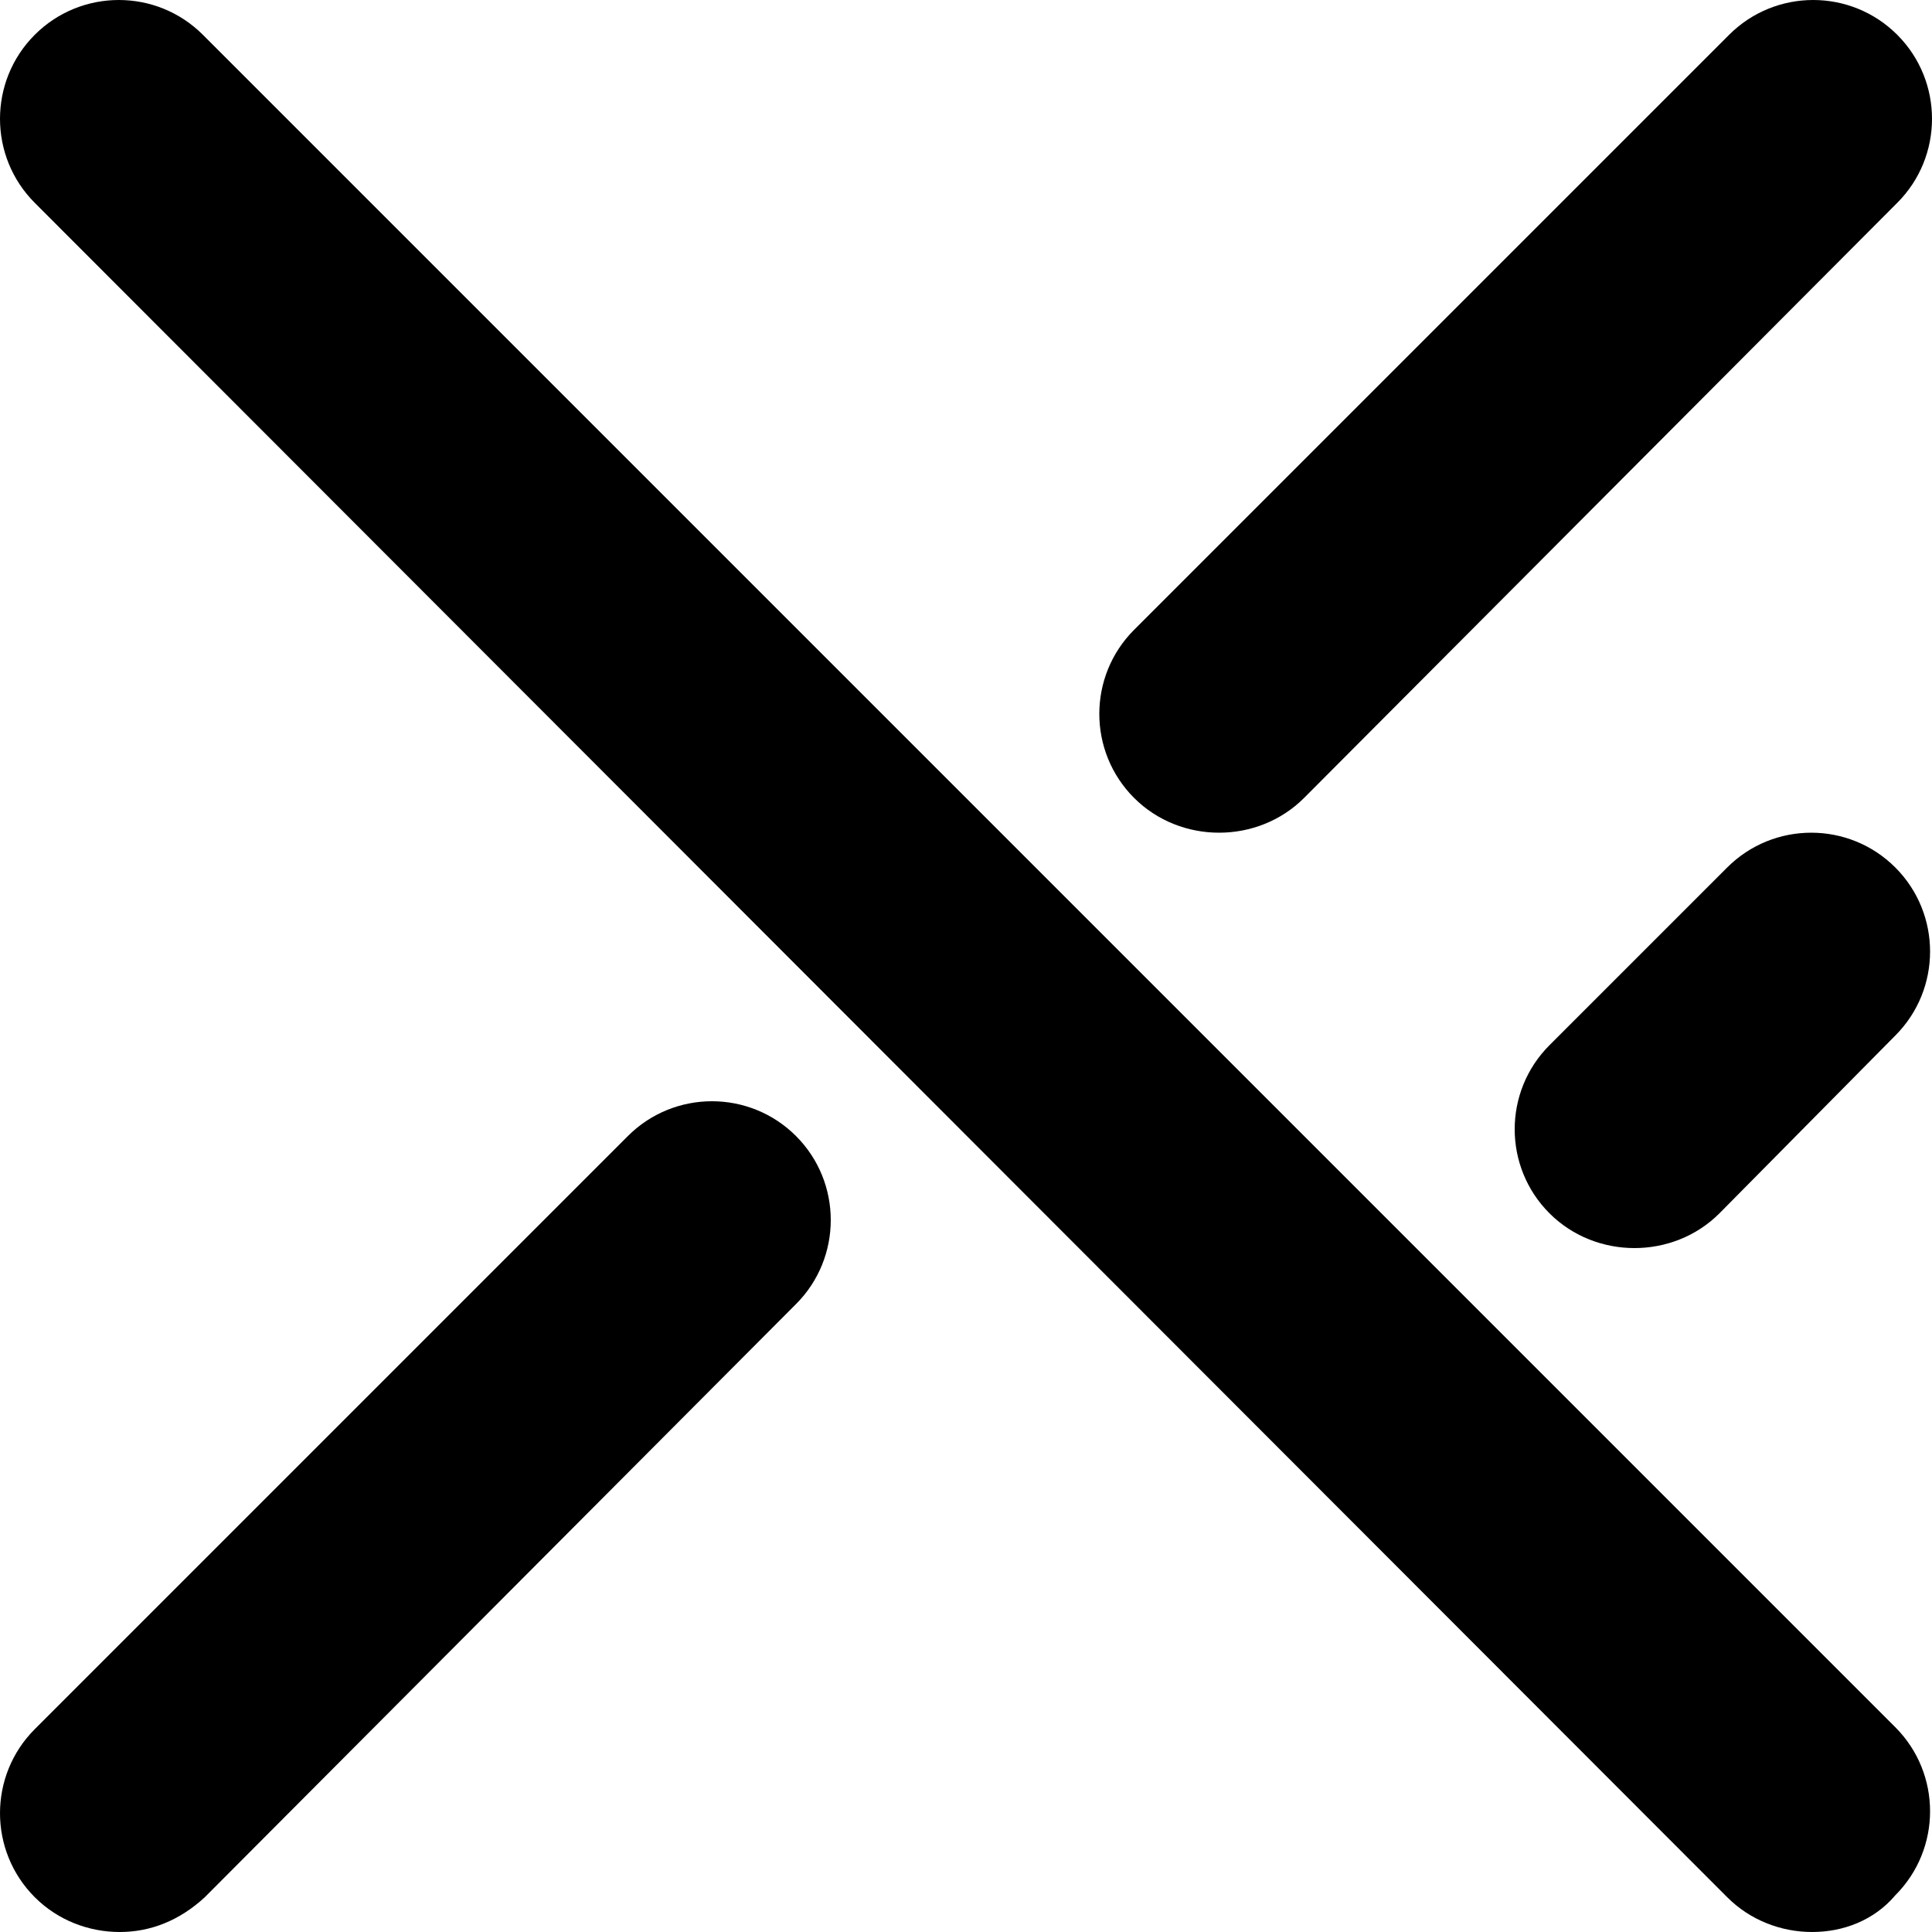
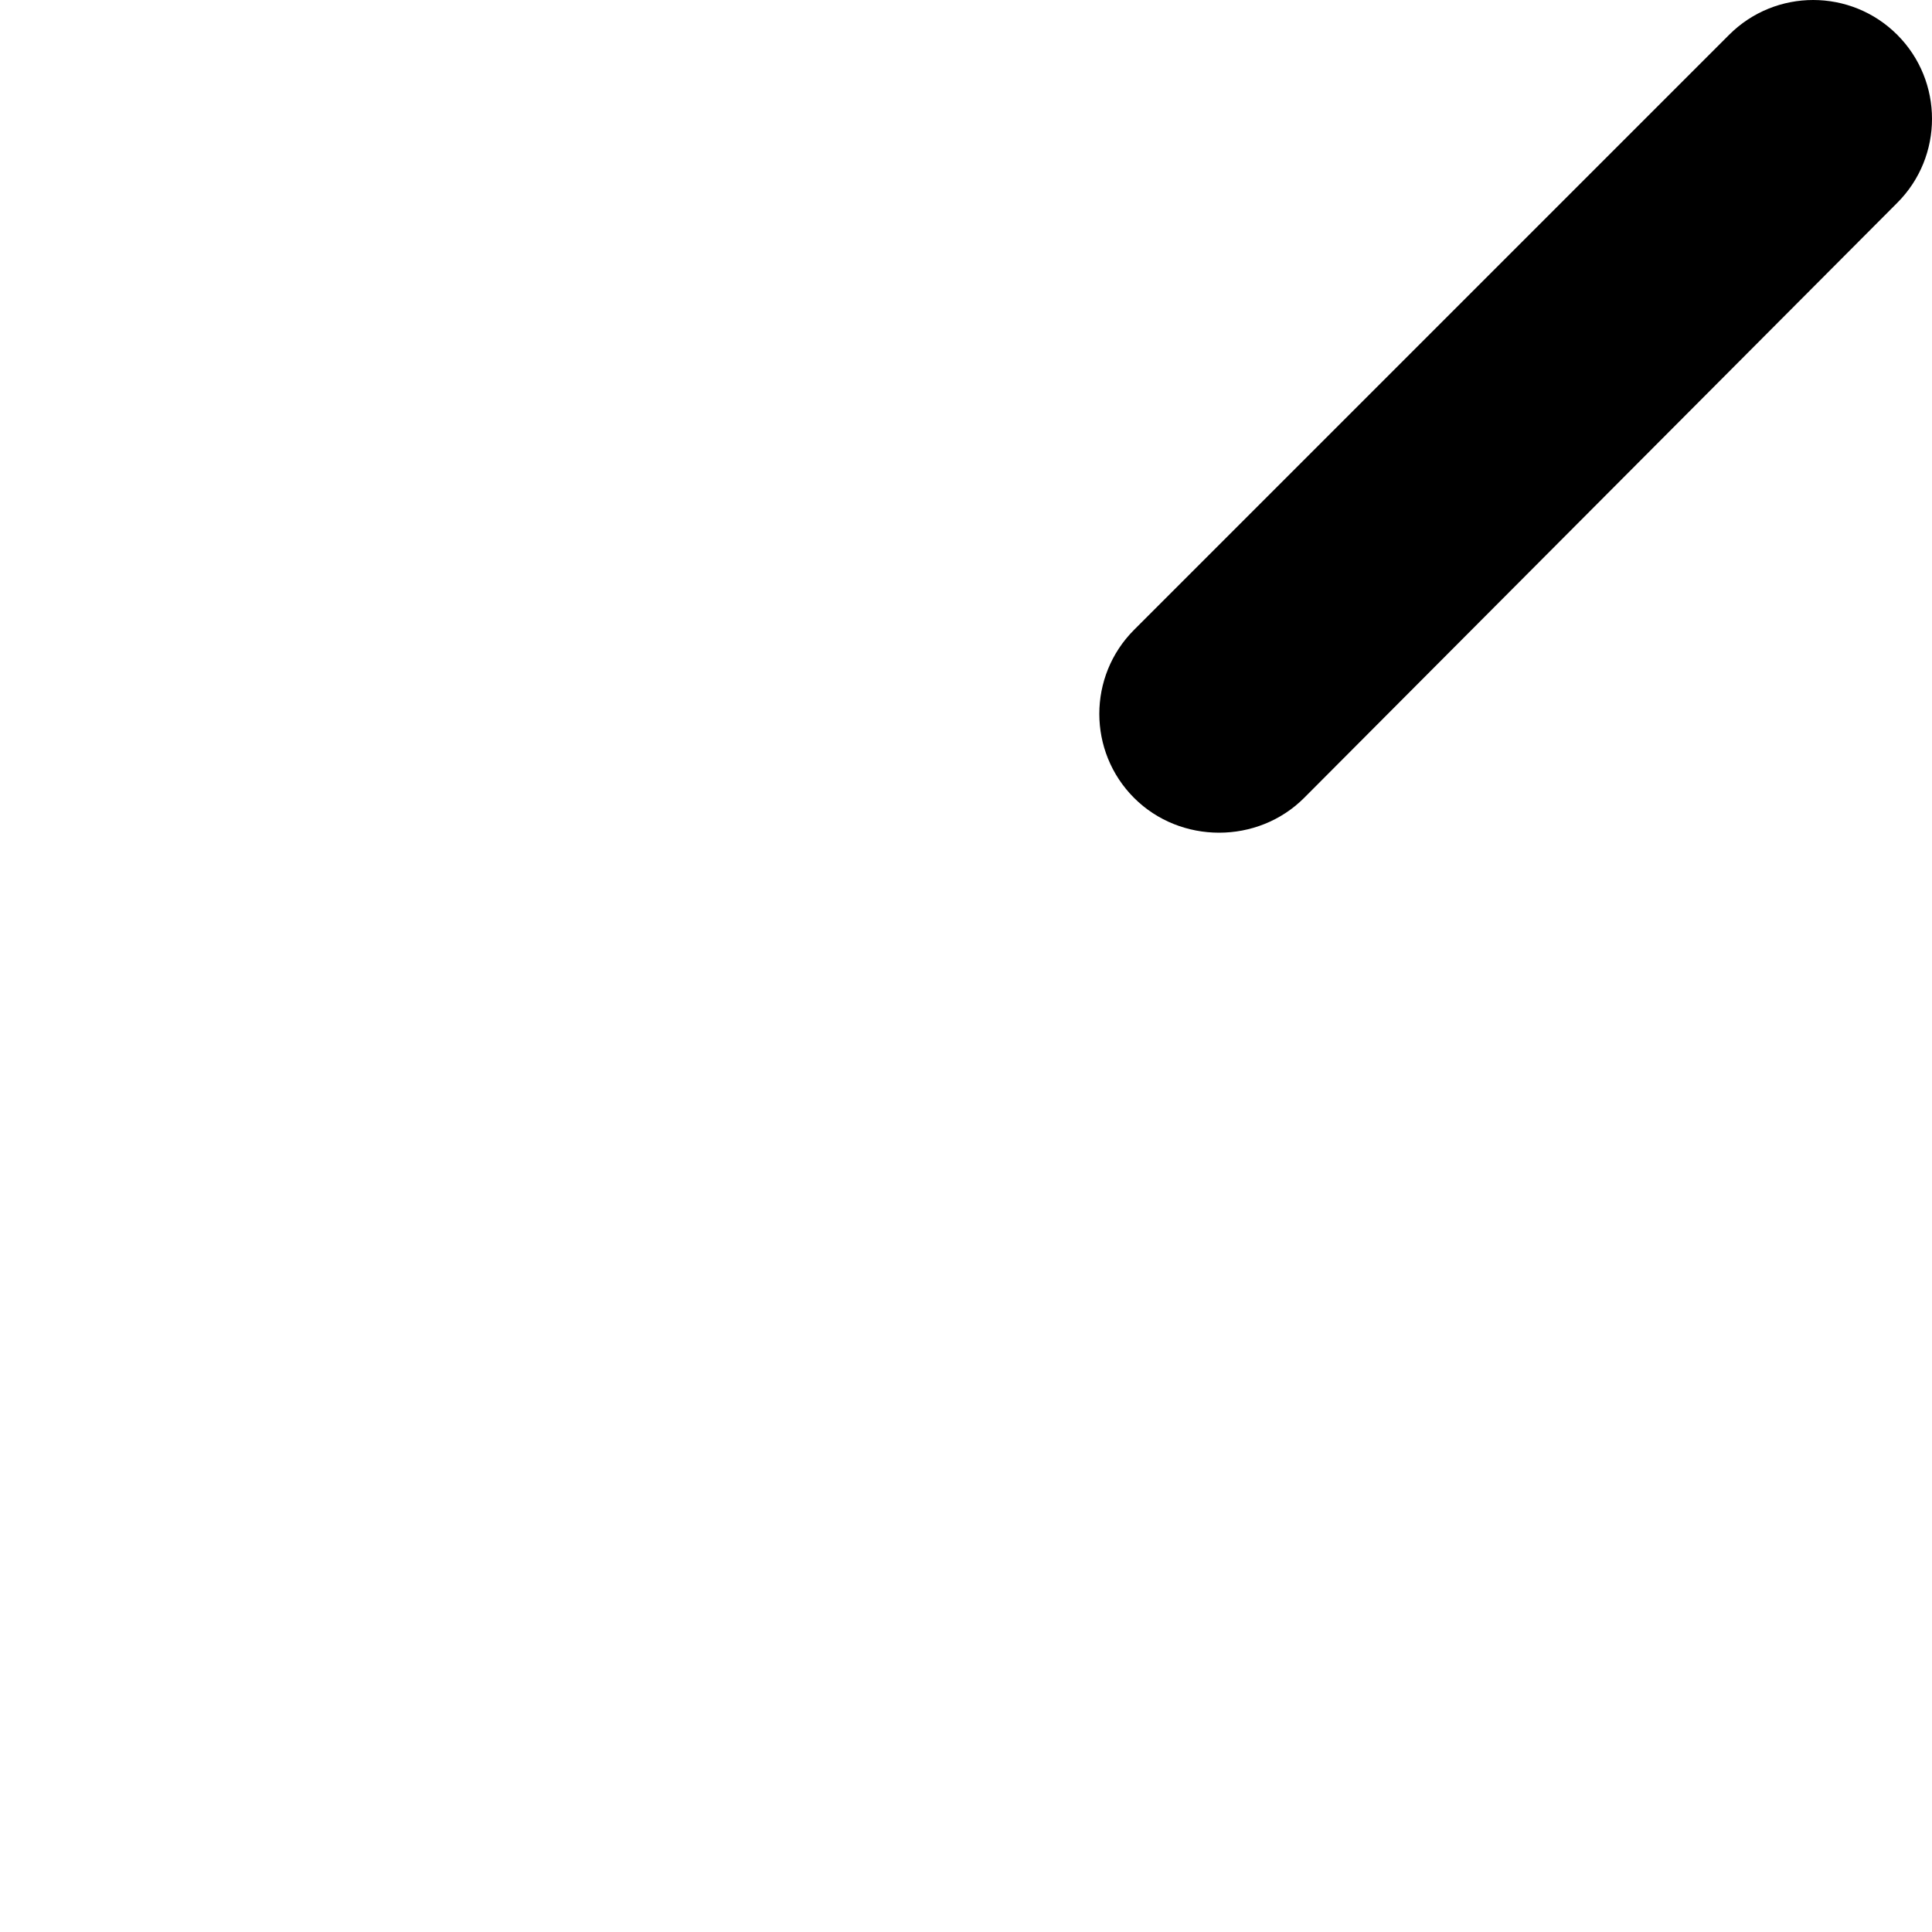
<svg xmlns="http://www.w3.org/2000/svg" version="1.1" id="Layer_1" x="0px" y="0px" viewBox="0 0 100 100" style="enable-background:new 0 0 100 100;" xml:space="preserve">
  <g>
    <g>
-       <path d="M93.8,100c-1.6,0-3.2-0.6-4.4-1.8L1.8,10.5c-2.4-2.4-2.4-6.3,0-8.7s6.3-2.4,8.7,0l87.6,87.6c2.4,2.4,2.4,6.3,0,8.7    C97,99.4,95.4,100,93.8,100z" />
-     </g>
+       </g>
    <g>
      <path d="M63.1,43.1c-1.6,0-3.2-0.6-4.4-1.8c-2.4-2.4-2.4-6.3,0-8.7L89.5,1.8c2.4-2.4,6.3-2.4,8.7,0s2.4,6.3,0,8.7L67.5,41.3    C66.3,42.5,64.7,43.1,63.1,43.1z" />
    </g>
    <g>
-       <path d="M6.2,100c-1.6,0-3.2-0.6-4.4-1.8c-2.4-2.4-2.4-6.3,0-8.7l30.7-30.7c2.4-2.4,6.3-2.4,8.7,0s2.4,6.3,0,8.7L10.6,98.2    C9.3,99.4,7.8,100,6.2,100z" />
-     </g>
+       </g>
    <g>
-       <path d="M84.6,64.6c-1.6,0-3.2-0.6-4.4-1.8c-2.4-2.4-2.4-6.3,0-8.7l9.2-9.2c2.4-2.4,6.3-2.4,8.7,0s2.4,6.3,0,8.7L89,62.8    C87.8,64,86.2,64.6,84.6,64.6z" />
-     </g>
+       </g>
  </g>
</svg>